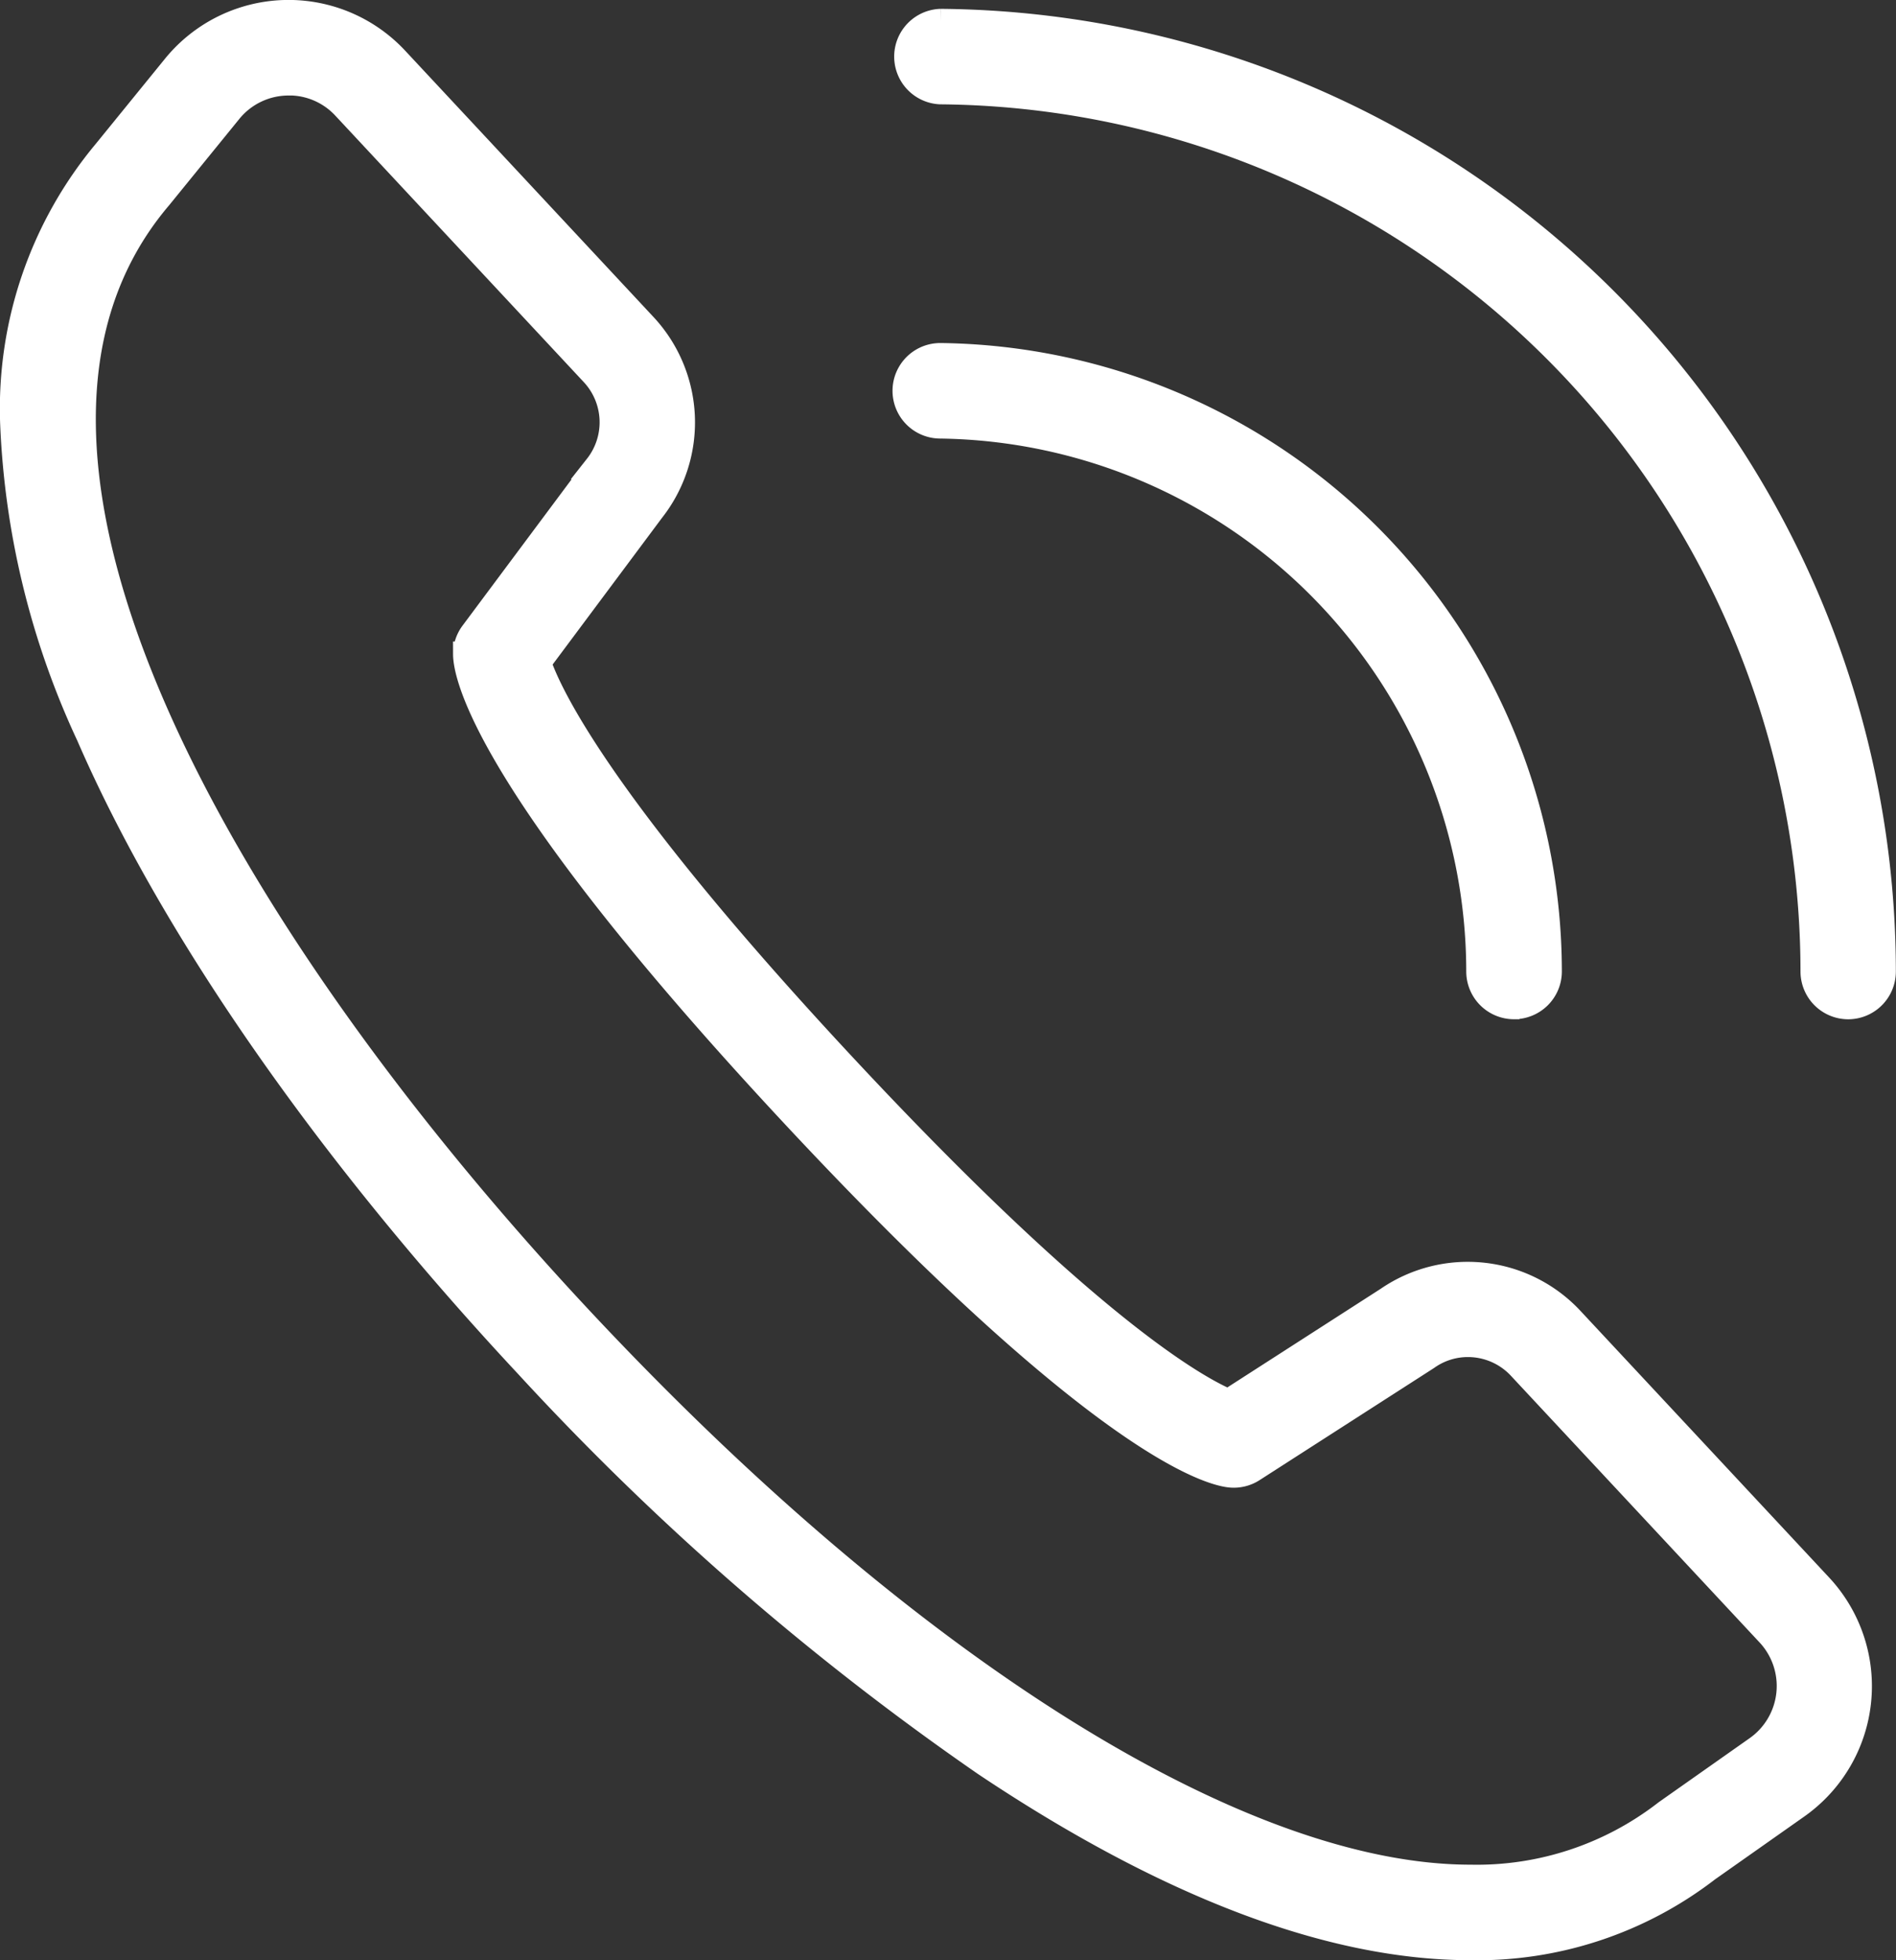
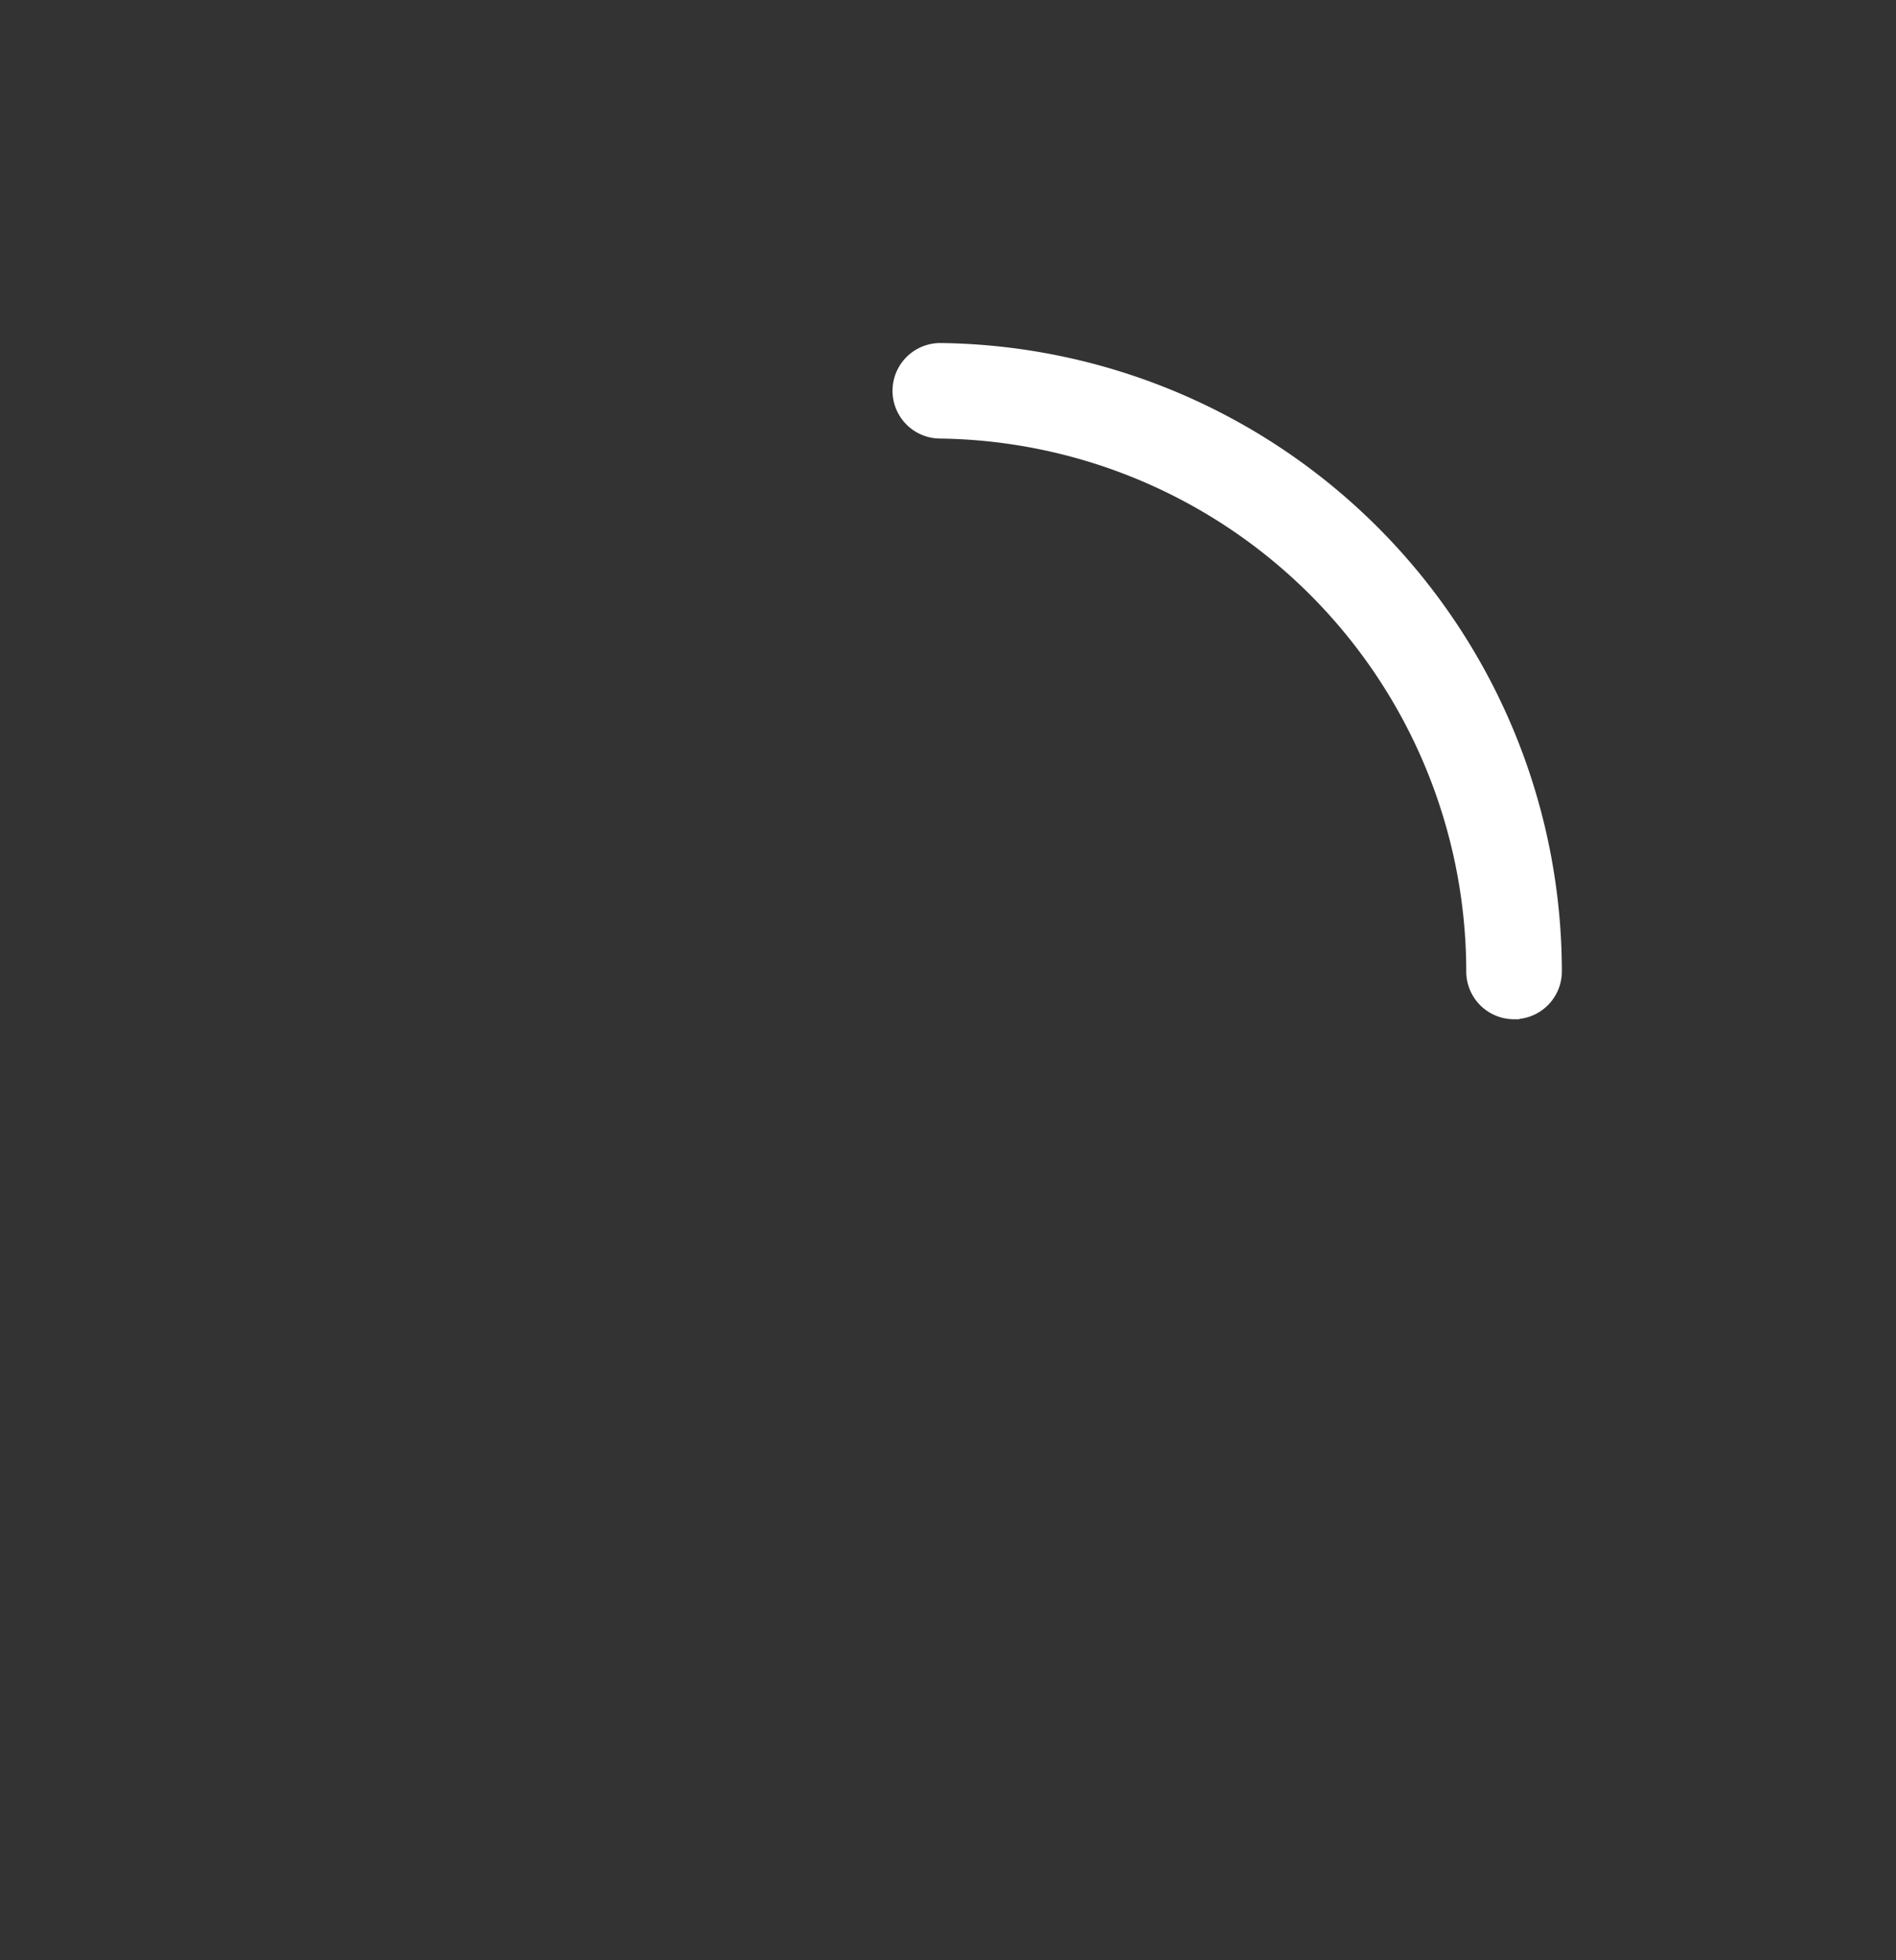
<svg xmlns="http://www.w3.org/2000/svg" width="52.311" height="54.075" viewBox="0 0 52.311 54.075">
  <rect x="0" y="0" width="52.311" height="54.075" fill="#333333" stroke="none" />
  <g id="Group_1492" data-name="Group 1492" transform="translate(20551.35 8246.351)">
    <path id="Pfad_435" data-name="Pfad 435" d="M607.755,2360.181h0a.968.968,0,0,1-.967-.968,15.062,15.062,0,0,0-14.868-15.051.967.967,0,1,1,.013-1.935h.013a17,17,0,0,1,16.78,16.986.968.968,0,0,1-.97.967Z" transform="translate(-21117.334 -10578.765)" fill="#fff" stroke="#fff" stroke-width="0.7" />
-     <path id="Pfad_436" data-name="Pfad 436" d="M616.981,2302.659h0a.968.968,0,0,1-.967-.968,24.289,24.289,0,0,0-24.085-24.272.968.968,0,0,1,.008-1.934h.008a26.224,26.224,0,0,1,26,26.208.967.967,0,0,1-.968.966Z" transform="translate(-21117.338 -10521.242)" fill="#fff" stroke="#fff" stroke-width="0.7" />
-     <path id="Pfad_437" data-name="Pfad 437" d="M452.942,2327.111c-3.841,0-8.348-1.705-13.394-5.08a75.346,75.346,0,0,1-12.636-10.994c-5.485-5.879-9.777-12.045-12.084-17.36a22.5,22.5,0,0,1-2.1-8.637,11.053,11.053,0,0,1,2.556-7.458l1.913-2.352a4.046,4.046,0,0,1,6.1-.207l6.864,7.36a3.915,3.915,0,0,1,.2,5.078l-3.132,4.2c.3.891,1.728,3.961,8.464,11.181,6.7,7.181,9.688,8.843,10.574,9.216l4.4-2.83a3.9,3.9,0,0,1,5.052.554l6.865,7.36a4.047,4.047,0,0,1-.628,6.068l-2.468,1.738a10.4,10.4,0,0,1-6.548,2.163Zm-32.6-51.439a2.1,2.1,0,0,0-1.639.779l-1.919,2.36-.013.016c-6.068,7.138,1.991,20.638,11.557,30.891,9.031,9.679,18.233,15.458,24.617,15.458a8.51,8.51,0,0,0,5.378-1.773l.039-.029,2.487-1.751a2.111,2.111,0,0,0,.328-3.167l-6.864-7.36a1.969,1.969,0,0,0-1.436-.623,1.945,1.945,0,0,0-1.116.35l-.028.019-4.794,3.081a.965.965,0,0,1-.613.15c-.511-.048-3.49-.749-12.042-9.916-8.617-9.24-9.058-12.219-9.059-12.723a.967.967,0,0,1,.192-.579l3.406-4.569.021-.027a1.975,1.975,0,0,0-.1-2.563l-6.864-7.36a2.089,2.089,0,0,0-1.541-.666Z" transform="translate(-20963.725 -10519.738)" fill="#fff" stroke="#fff" stroke-width="0.7" />
  </g>
</svg>